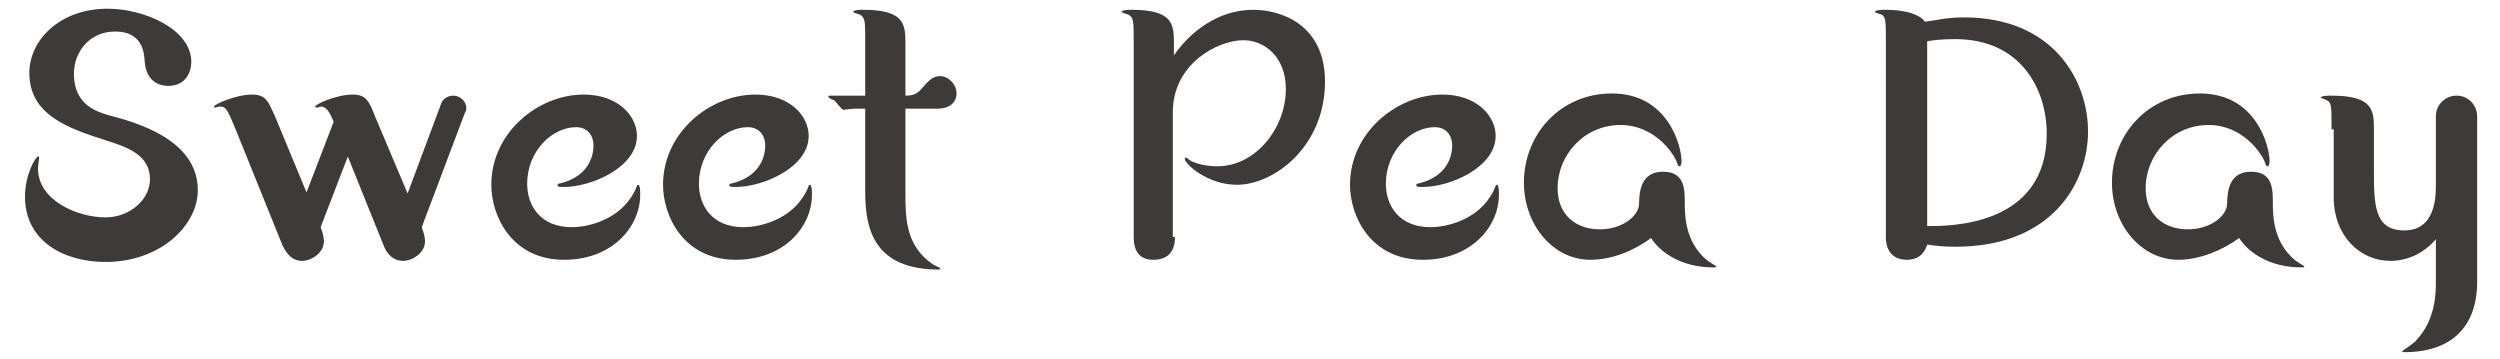
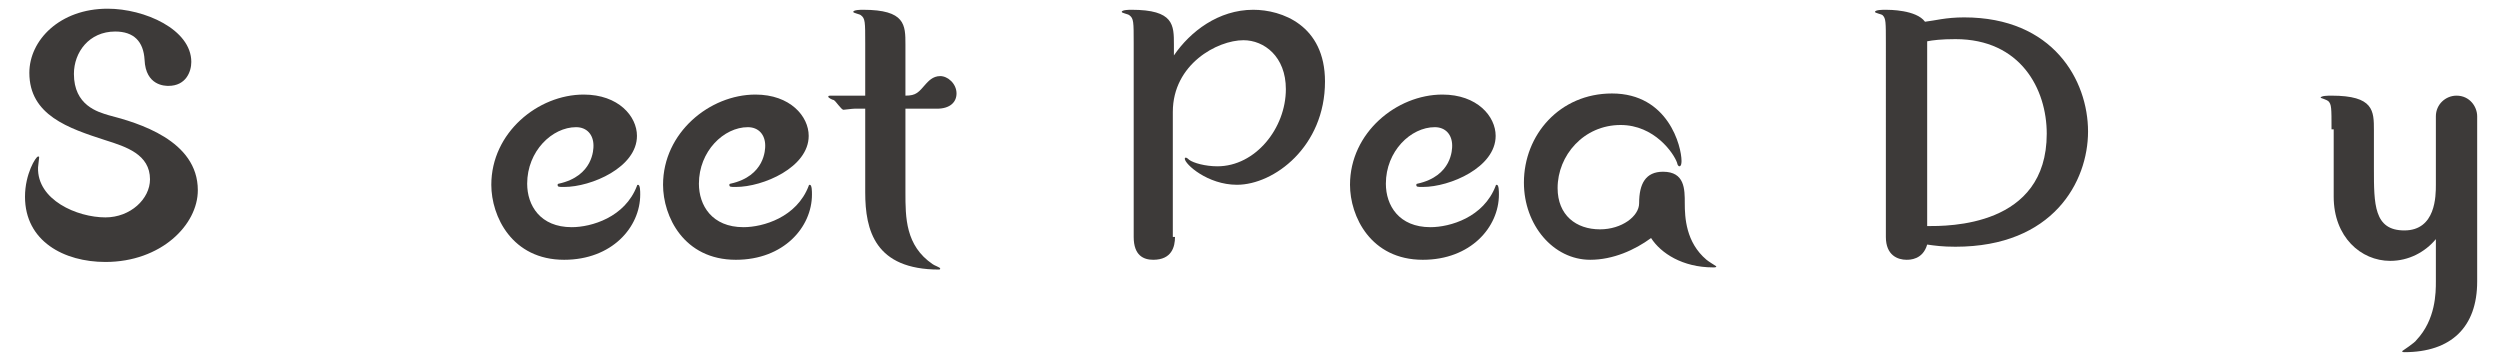
<svg xmlns="http://www.w3.org/2000/svg" version="1.1" id="レイヤー_1" x="0px" y="0px" viewBox="0 0 230 33" style="enable-background:new 0 0 230 33;" xml:space="preserve">
  <style type="text/css">
	.st0{fill:#3D3A39;}
</style>
  <g>
    <g>
      <path class="st0" d="M9.7,20c2.3,0,4.1-1.7,4.1-3.5c0-2.3-2.2-3-4.1-3.6c-3.4-1.1-7-2.3-7-6.2c0-3,2.8-5.9,7.2-5.9    c3.4,0,7.7,1.9,7.7,4.9c0,0.9-0.5,2.2-2.1,2.2c-0.3,0-2.1,0-2.2-2.4c-0.1-1.7-1-2.6-2.7-2.6c-2.4,0-3.8,1.9-3.8,3.9    c0,2.9,2.2,3.5,3.2,3.8c2.7,0.7,8.2,2.3,8.2,6.9c0,3.2-3.4,6.6-8.5,6.6c-3.8,0-7.4-1.9-7.4-6c0-2.1,1-3.7,1.2-3.7    c0.1,0,0.1,0,0.1,0.1c0,0.1-0.1,0.8-0.1,0.9C3.4,18.4,7.1,20,9.7,20z" />
-       <path class="st0" d="M37.5,17.8l3.1-8.3c0.1-0.3,0.5-0.7,1.1-0.7c0.7,0,1.2,0.6,1.2,1.1c0,0.2,0,0.3-0.1,0.4l-4,10.6    c0.1,0.3,0.3,0.8,0.3,1.3c0,1.1-1.2,1.8-2,1.8c-0.9,0-1.5-0.6-1.8-1.4L32,14.4l-2.5,6.5c0.1,0.3,0.3,0.8,0.3,1.3    c0,1.1-1.2,1.8-2,1.8c-0.9,0-1.4-0.6-1.8-1.4l-4.2-10.4c-0.9-2.2-1-2.4-1.6-2.4c-0.1,0-0.4,0.1-0.4,0.1c-0.1,0-0.1,0-0.1-0.1    c0-0.2,2-1.1,3.5-1.1c1.3,0,1.5,0.7,2.1,2l2.9,7l2.5-6.5c-0.3-0.7-0.6-1.4-1.2-1.4c0,0-0.3,0.1-0.4,0.1c0,0-0.1,0-0.1-0.1    c0-0.2,1.9-1.1,3.5-1.1c1.2,0,1.5,0.7,2,2L37.5,17.8z" />
      <path class="st0" d="M58.6,12.5c0,2.9-4.2,4.7-6.7,4.7c-0.5,0-0.6,0-0.6-0.2c0-0.1,0.1-0.1,0.1-0.1c3.2-0.7,3.2-3.2,3.2-3.5    c0-1-0.6-1.7-1.6-1.7c-2.2,0-4.5,2.2-4.5,5.2c0,2,1.2,4,4.1,4c1.8,0,4.9-0.9,6-3.8c0-0.1,0.1-0.1,0.1-0.1c0.2,0,0.2,0.6,0.2,0.9    c0,3-2.6,6-7,6c-4.8,0-6.7-4-6.7-6.9c0-4.8,4.3-8.3,8.5-8.3C56.9,8.7,58.6,10.7,58.6,12.5z" />
      <path class="st0" d="M74.4,12.5c0,2.9-4.2,4.7-6.7,4.7c-0.5,0-0.6,0-0.6-0.2c0-0.1,0.1-0.1,0.1-0.1c3.2-0.7,3.2-3.2,3.2-3.5    c0-1-0.6-1.7-1.6-1.7c-2.2,0-4.5,2.2-4.5,5.2c0,2,1.2,4,4.1,4c1.8,0,4.9-0.9,6-3.8c0-0.1,0.1-0.1,0.1-0.1c0.2,0,0.2,0.6,0.2,0.9    c0,3-2.6,6-7,6c-4.8,0-6.7-4-6.7-6.9c0-4.8,4.3-8.3,8.5-8.3C72.7,8.7,74.4,10.7,74.4,12.5z" />
      <path class="st0" d="M78.6,10c-0.2,0-0.9,0.1-1,0.1c-0.2,0-0.7-0.8-0.9-0.9c-0.1,0-0.5-0.2-0.5-0.3c0-0.1,0.1-0.1,0.2-0.1h3.2V4    c0-2,0-2.3-0.4-2.6c-0.1-0.1-0.7-0.2-0.7-0.3c0-0.2,0.7-0.2,0.9-0.2c3.9,0,3.9,1.4,3.9,3.2v4.7c1,0,1.2-0.3,1.9-1.1    C85.4,7.5,85.8,7,86.5,7C87.2,7,88,7.7,88,8.6c0,0.8-0.6,1.4-1.8,1.4h-2.9v7.7c0,2.3,0,4.9,2.5,6.6c0.1,0.1,0.7,0.3,0.7,0.4    s-0.1,0.1-0.1,0.1c-5.9,0-6.8-3.6-6.8-7.1V10H78.6z" />
      <path class="st0" d="M108.1,21.8c0,0.9-0.3,2.1-2,2.1c-0.9,0-1.8-0.4-1.8-2.1V4c0-2,0-2.3-0.4-2.6c-0.1-0.1-0.7-0.2-0.7-0.3    c0-0.2,0.7-0.2,0.9-0.2c3.9,0,3.9,1.4,3.9,3.2v1c1.5-2.2,4.1-4.2,7.3-4.2c2.6,0,6.6,1.4,6.6,6.6c0,6-4.7,9.5-8.1,9.5    c-2.7,0-4.8-1.9-4.8-2.4c0-0.1,0.1-0.1,0.1-0.1c0.1,0,0.3,0.2,0.3,0.2c0.4,0.3,1.5,0.6,2.6,0.6c3.5,0,6.3-3.5,6.3-7.1    c0-3-2-4.5-3.9-4.5c-2.4,0-6.5,2.2-6.5,6.6V21.8z" />
      <path class="st0" d="M137.6,12.5c0,2.9-4.2,4.7-6.7,4.7c-0.5,0-0.6,0-0.6-0.2c0-0.1,0.1-0.1,0.1-0.1c3.2-0.7,3.2-3.2,3.2-3.5    c0-1-0.6-1.7-1.6-1.7c-2.2,0-4.5,2.2-4.5,5.2c0,2,1.2,4,4.1,4c1.8,0,4.9-0.9,6-3.8c0-0.1,0.1-0.1,0.1-0.1c0.2,0,0.2,0.6,0.2,0.9    c0,3-2.6,6-7,6c-4.8,0-6.7-4-6.7-6.9c0-4.8,4.3-8.3,8.5-8.3C135.9,8.7,137.6,10.7,137.6,12.5z" />
      <path class="st0" d="M146.3,23.9c-3.4,0-6.1-3.2-6.1-7.1c0-4.4,3.3-8.2,8.1-8.2c5.2,0,6.4,4.9,6.4,6.2c0,0.1,0,0.5-0.2,0.5    c-0.1,0-0.2-0.2-0.2-0.3c-0.3-0.9-2.1-3.5-5.2-3.5c-3.4,0-5.8,2.8-5.8,5.8c0,2.5,1.7,3.8,3.9,3.8c2,0,3.6-1.2,3.6-2.4    c0-1.8,0.6-2.9,2.2-2.9c2,0,2,1.6,2,2.9c0,1.3,0.1,3.6,2,5.2c0.1,0.1,0.9,0.6,0.9,0.6c0,0.1-0.1,0.1-0.3,0.1    c-2.8,0-4.8-1.3-5.7-2.7C150.4,23,148.4,23.9,146.3,23.9z" />
      <path class="st0" d="M173.5,4c0-2,0-2.3-0.3-2.6c-0.1-0.1-0.7-0.2-0.7-0.3c0-0.2,0.7-0.2,1-0.2c0.3,0,2.8,0,3.6,1.1    c0.9-0.1,1.9-0.4,3.6-0.4c8.2,0,11.4,5.8,11.4,10.5c0,4.6-3.2,10.6-12.2,10.6c-1.2,0-1.9-0.1-2.6-0.2c-0.4,1.4-1.6,1.4-1.9,1.4    c-0.8,0-1.9-0.4-1.9-2.1V4z M177.3,20.8c1.9,0,11,0.1,11-8.5c0-4.1-2.4-8.7-8.4-8.7c-1.3,0-2.1,0.1-2.6,0.2V20.8z" />
-       <path class="st0" d="M200.4,23.9c-3.4,0-6.1-3.2-6.1-7.1c0-4.4,3.3-8.2,8.1-8.2c5.2,0,6.4,4.9,6.4,6.2c0,0.1,0,0.5-0.2,0.5    c-0.1,0-0.2-0.2-0.2-0.3c-0.3-0.9-2.1-3.5-5.2-3.5c-3.4,0-5.8,2.8-5.8,5.8c0,2.5,1.7,3.8,3.9,3.8c2,0,3.6-1.2,3.6-2.4    c0-1.8,0.6-2.9,2.2-2.9c2,0,2,1.6,2,2.9c0,1.3,0.1,3.6,2,5.2c0.1,0.1,0.9,0.6,0.9,0.6c0,0.1-0.1,0.1-0.3,0.1    c-2.8,0-4.8-1.3-5.7-2.7C204.5,23,202.4,23.9,200.4,23.9z" />
      <path class="st0" d="M214.5,11.9c0-2,0-2.3-0.3-2.6c-0.1-0.1-0.7-0.3-0.7-0.3c0-0.2,0.7-0.2,1-0.2c3.9,0,3.9,1.4,3.9,3.2v3.5    c0,3.3,0,5.7,2.8,5.7c2.9,0,2.9-3.2,2.9-4.2v-6.3c0-1.1,0.9-1.9,1.9-1.9c1.2,0,1.9,1,1.9,1.9v15.2c0,4.2-2.4,6.5-6.7,6.5    c-0.1,0-0.2,0-0.2-0.1c0,0,1.2-0.8,1.3-1c1.8-1.9,1.8-4.4,1.8-5.4v-3.9c-1,1.2-2.5,2-4.2,2c-2.7,0-5.2-2.2-5.2-5.9V11.9z" />
    </g>
  </g>
</svg>